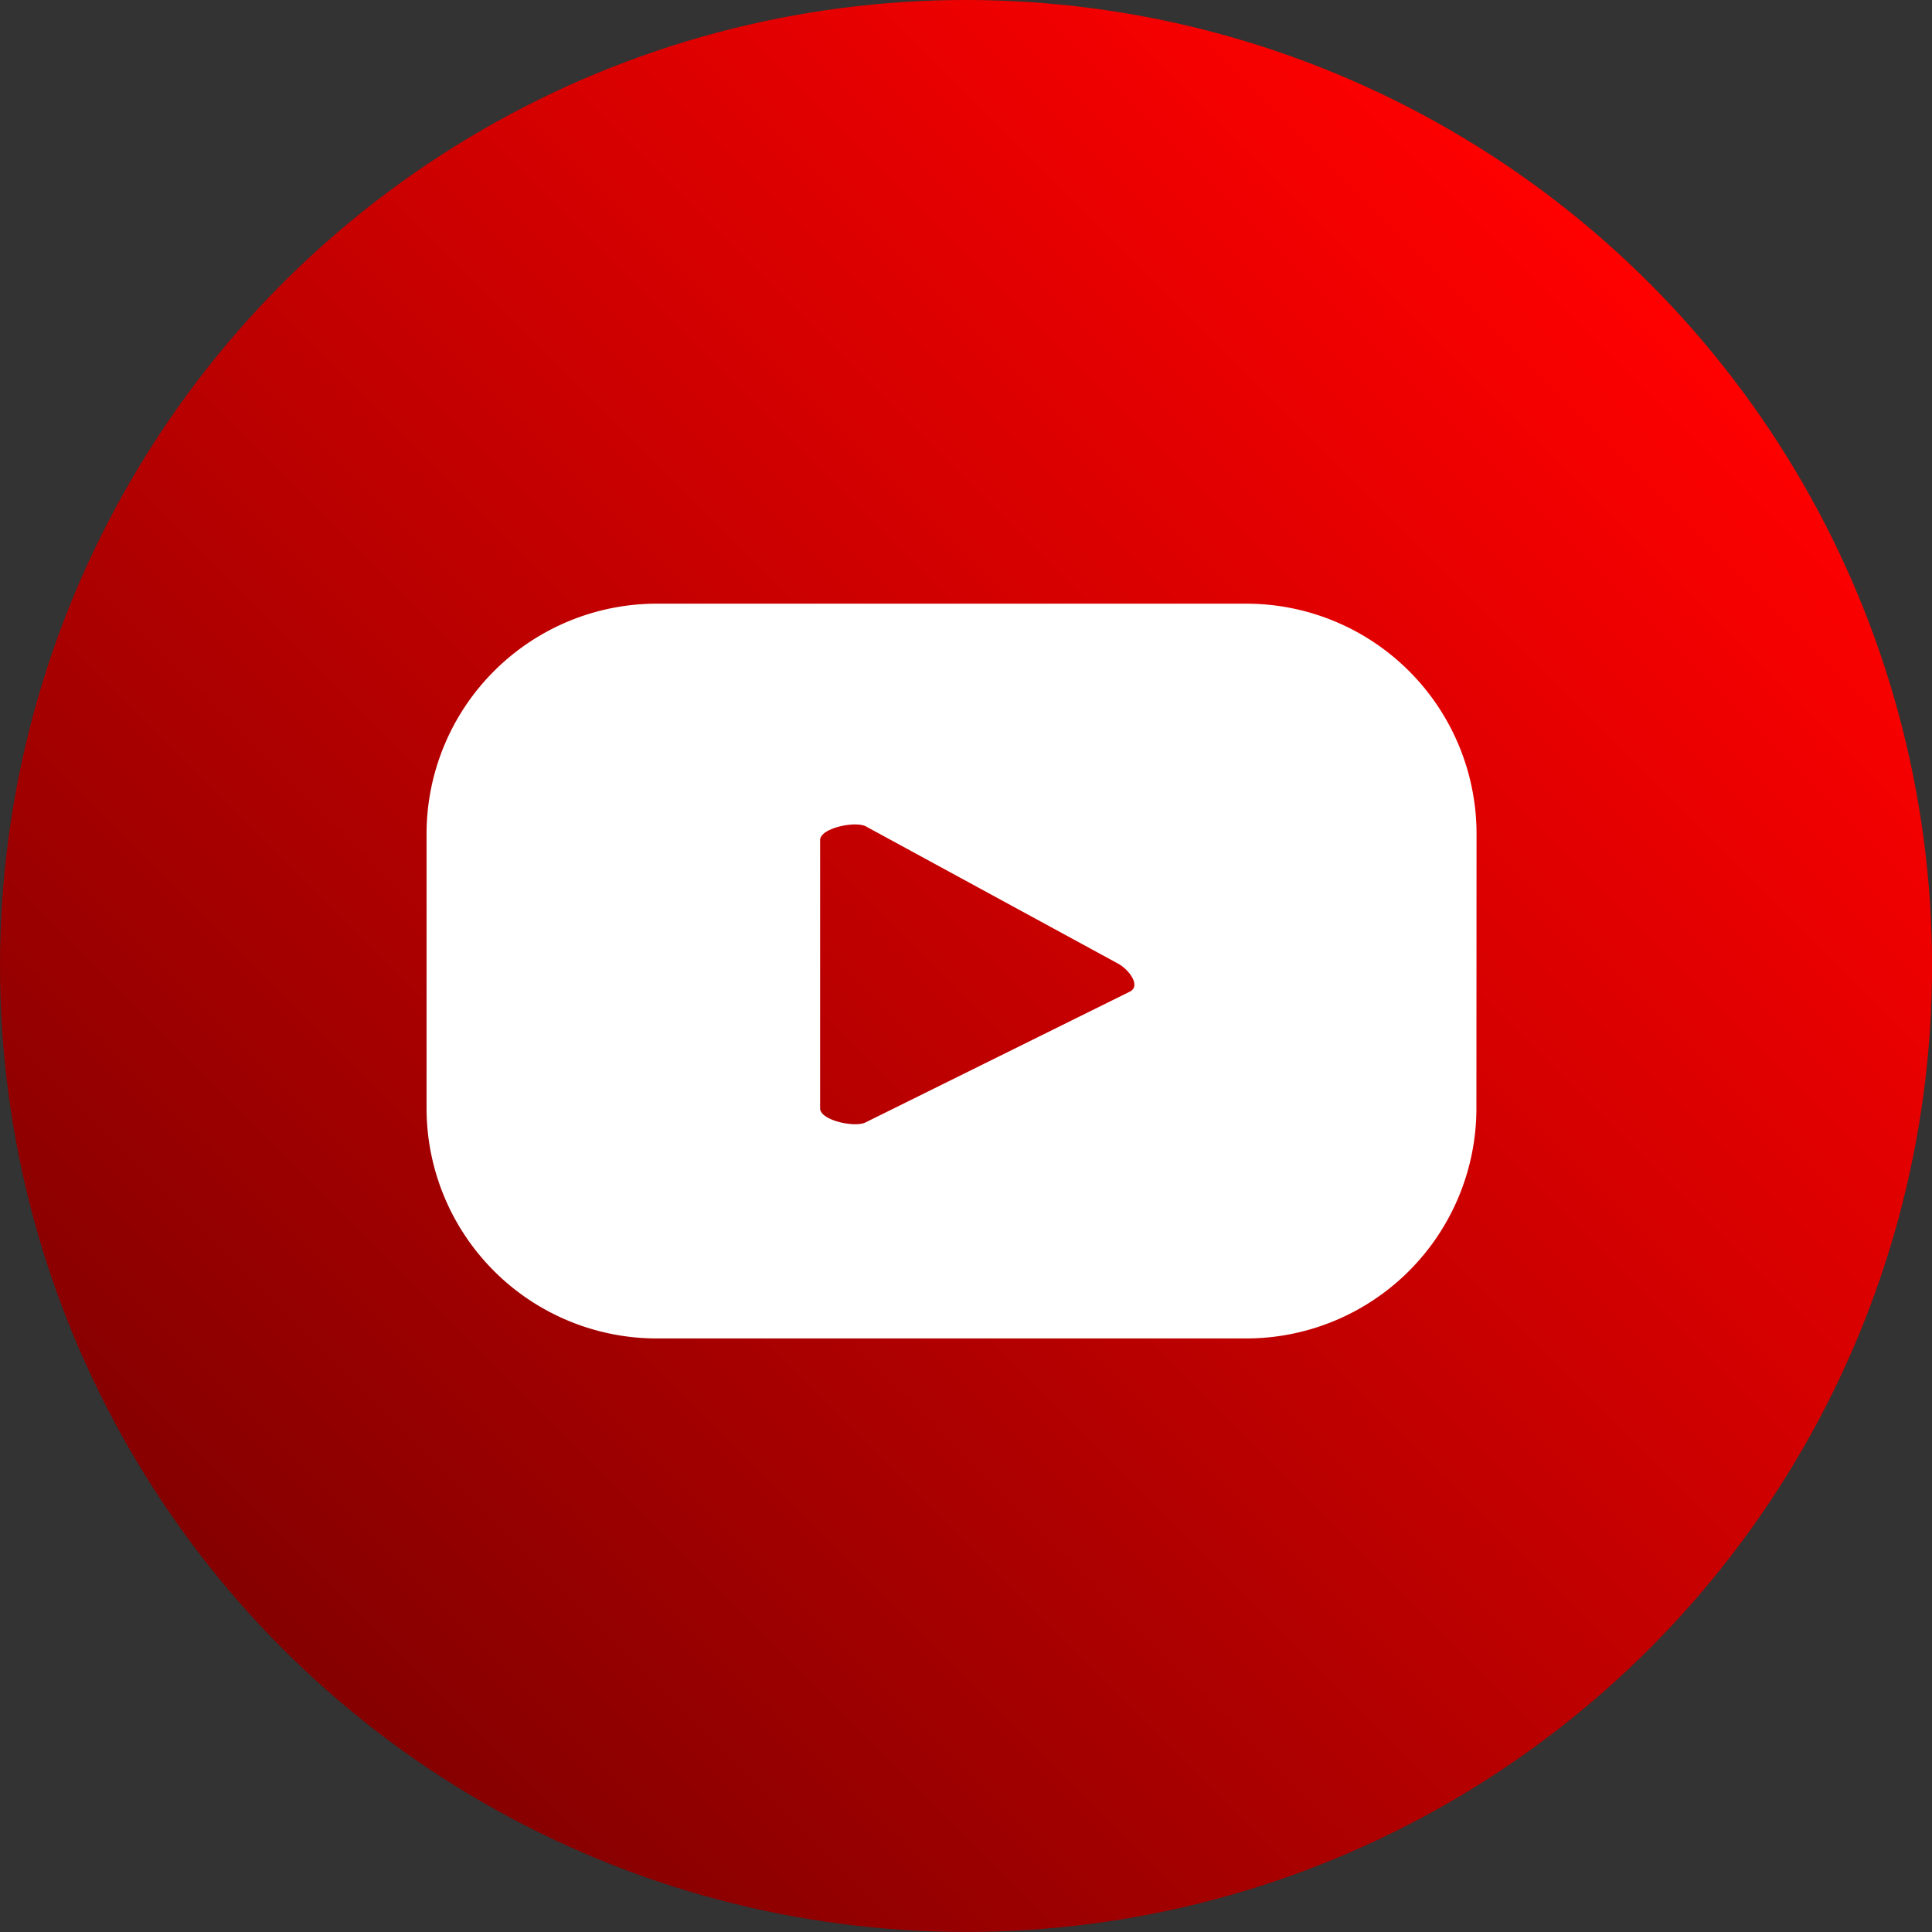
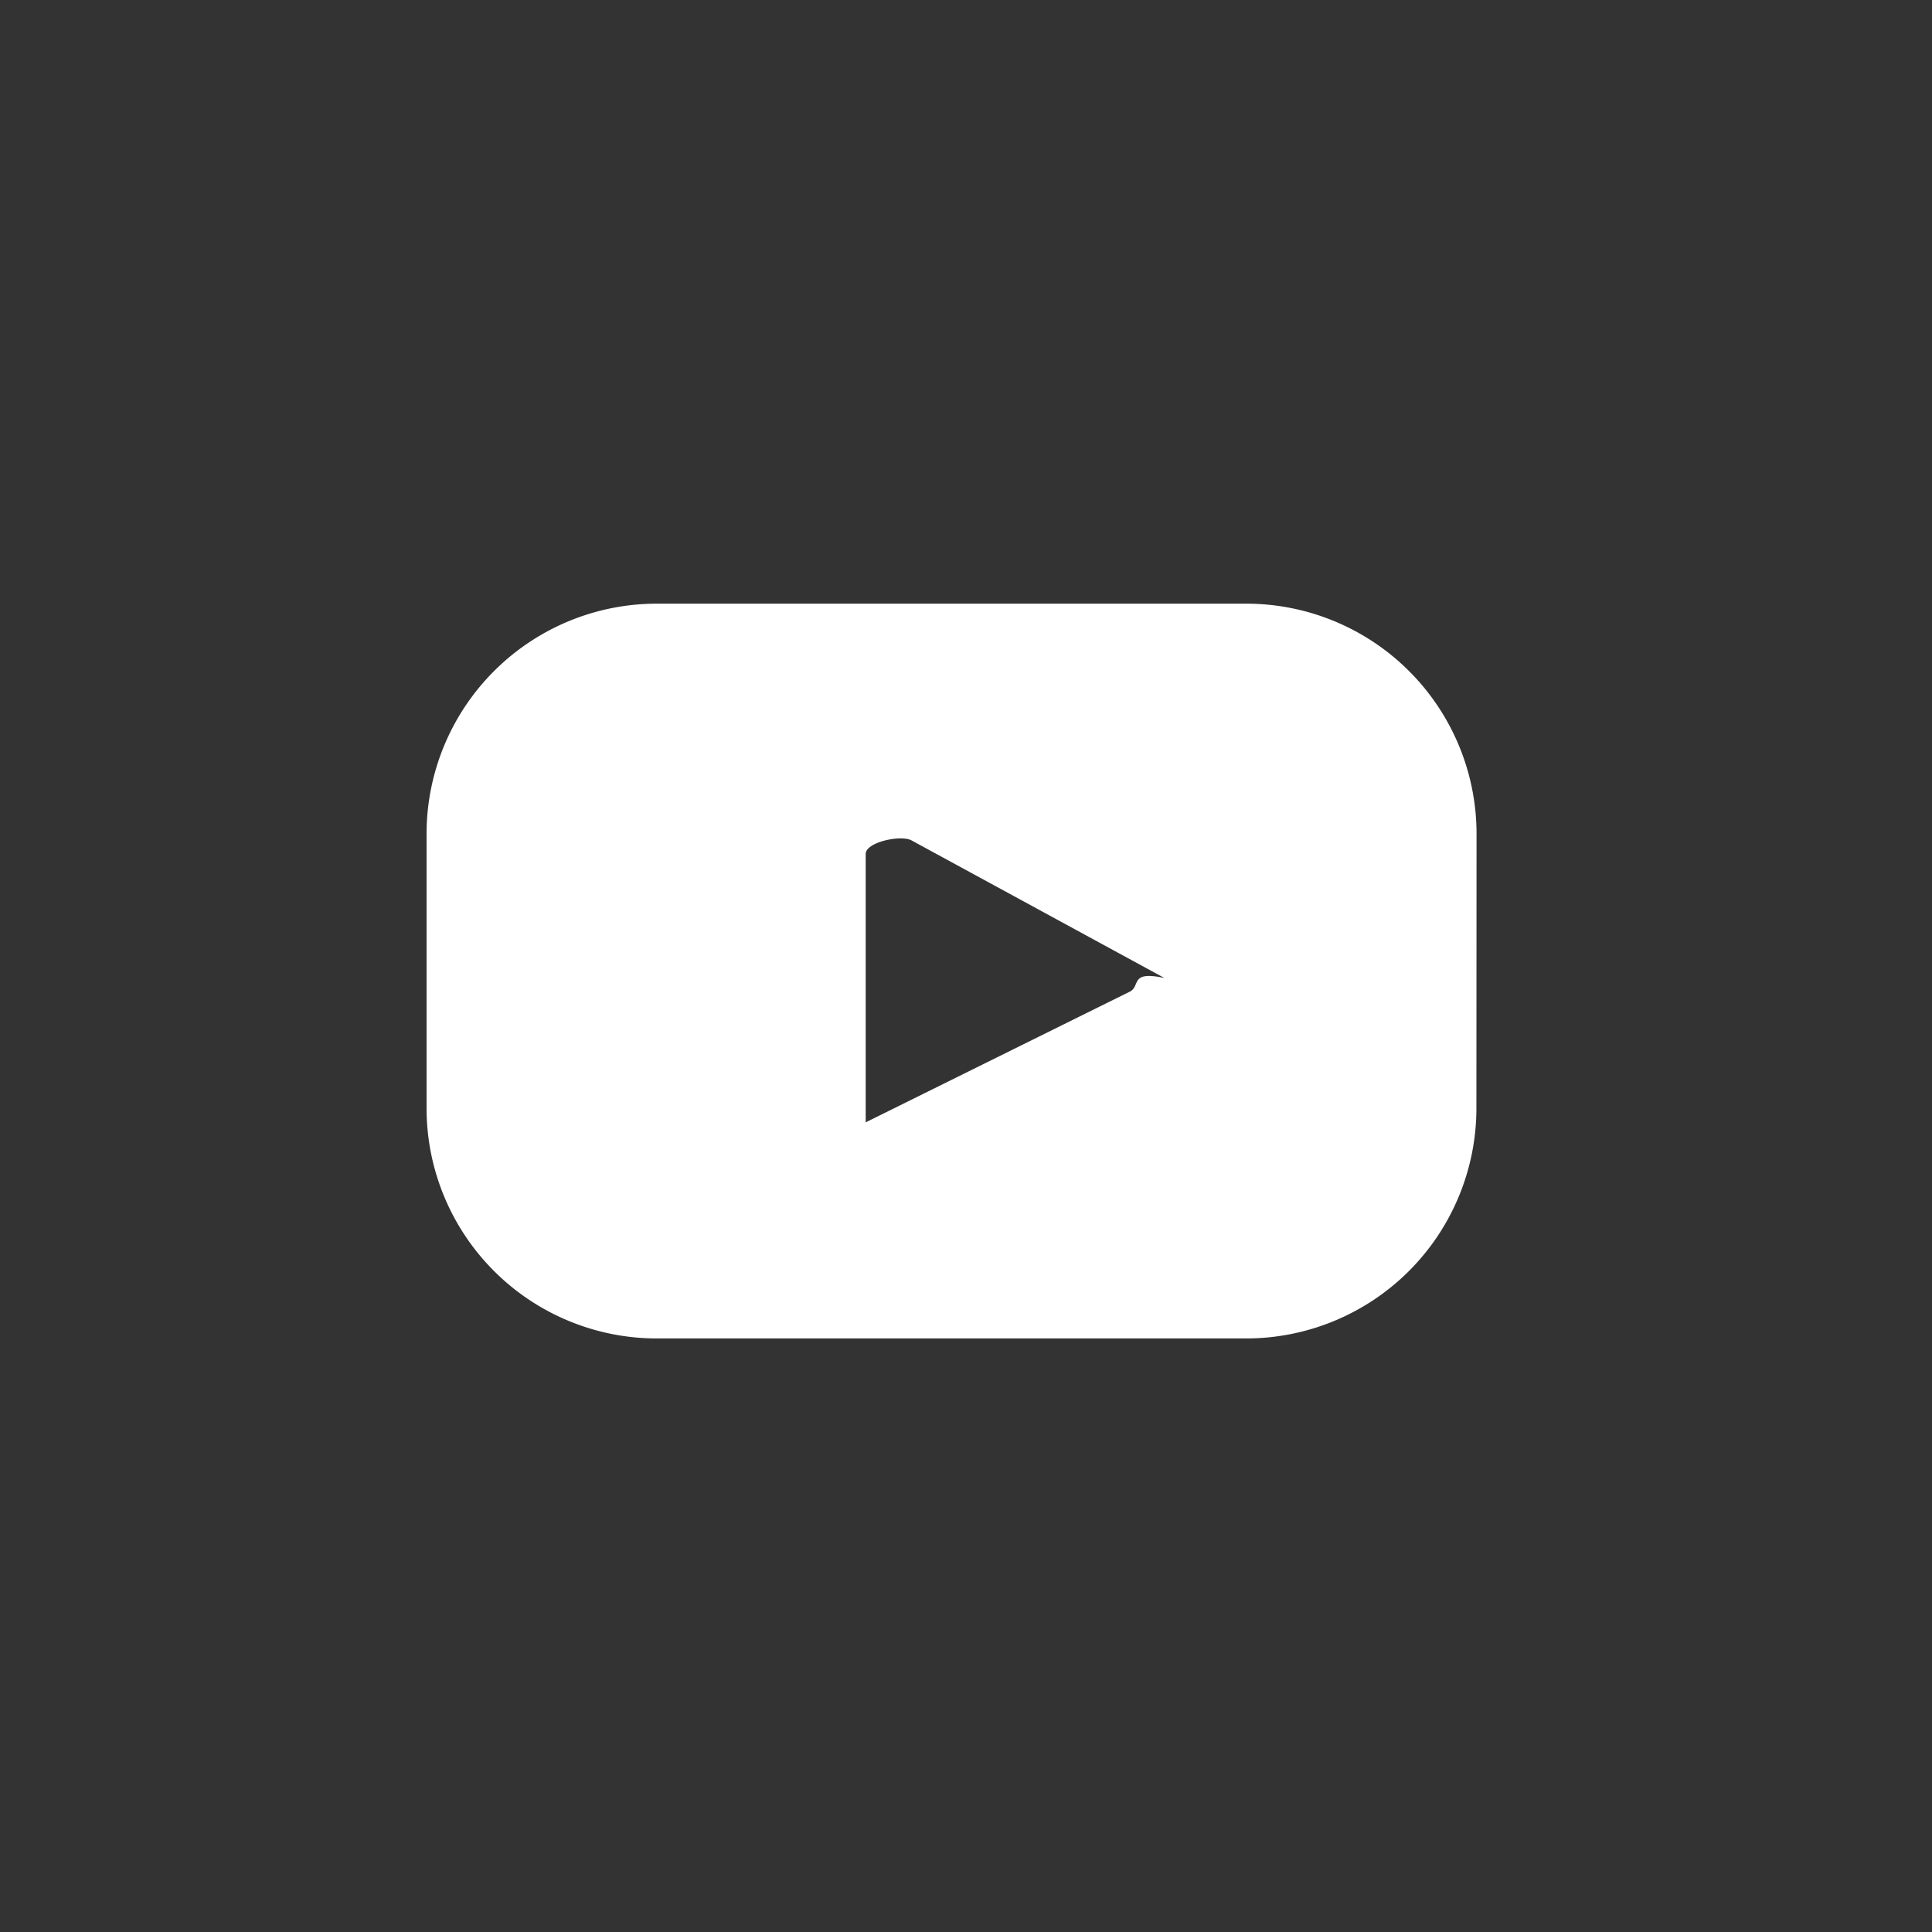
<svg xmlns="http://www.w3.org/2000/svg" width="27.687" height="27.687" viewBox="0 0 27.687 27.687">
  <rect x="0" y="0" width="27.687" height="27.687" fill="#333333" stroke="none" />
  <defs>
    <linearGradient id="a" x1="0.854" y1="0.146" x2="0.146" y2="0.854" gradientUnits="objectBoundingBox">
      <stop offset="0" stop-color="red" />
      <stop offset="1" stop-color="#850000" />
    </linearGradient>
  </defs>
-   <ellipse cx="13.844" cy="13.843" rx="13.844" ry="13.843" transform="translate(0 0)" fill="url(#a)" />
-   <path d="M98.686,114.374a3.3,3.3,0,0,0-3.3-3.3H86.939a3.3,3.3,0,0,0-3.3,3.3v3.93a3.3,3.3,0,0,0,3.3,3.3h8.445a3.3,3.3,0,0,0,3.3-3.3Zm-4.967,2.259-3.787,1.874c-.149.08-.653-.027-.653-.2v-3.846c0-.171.509-.278.658-.194l3.624,1.972C93.714,116.33,93.874,116.55,93.72,116.633Z" transform="translate(-77.526 -102.423)" fill="#fff" />
+   <path d="M98.686,114.374a3.3,3.3,0,0,0-3.3-3.3H86.939a3.3,3.3,0,0,0-3.3,3.3v3.93a3.3,3.3,0,0,0,3.3,3.3h8.445a3.3,3.3,0,0,0,3.3-3.3Zm-4.967,2.259-3.787,1.874v-3.846c0-.171.509-.278.658-.194l3.624,1.972C93.714,116.33,93.874,116.55,93.72,116.633Z" transform="translate(-77.526 -102.423)" fill="#fff" />
</svg>